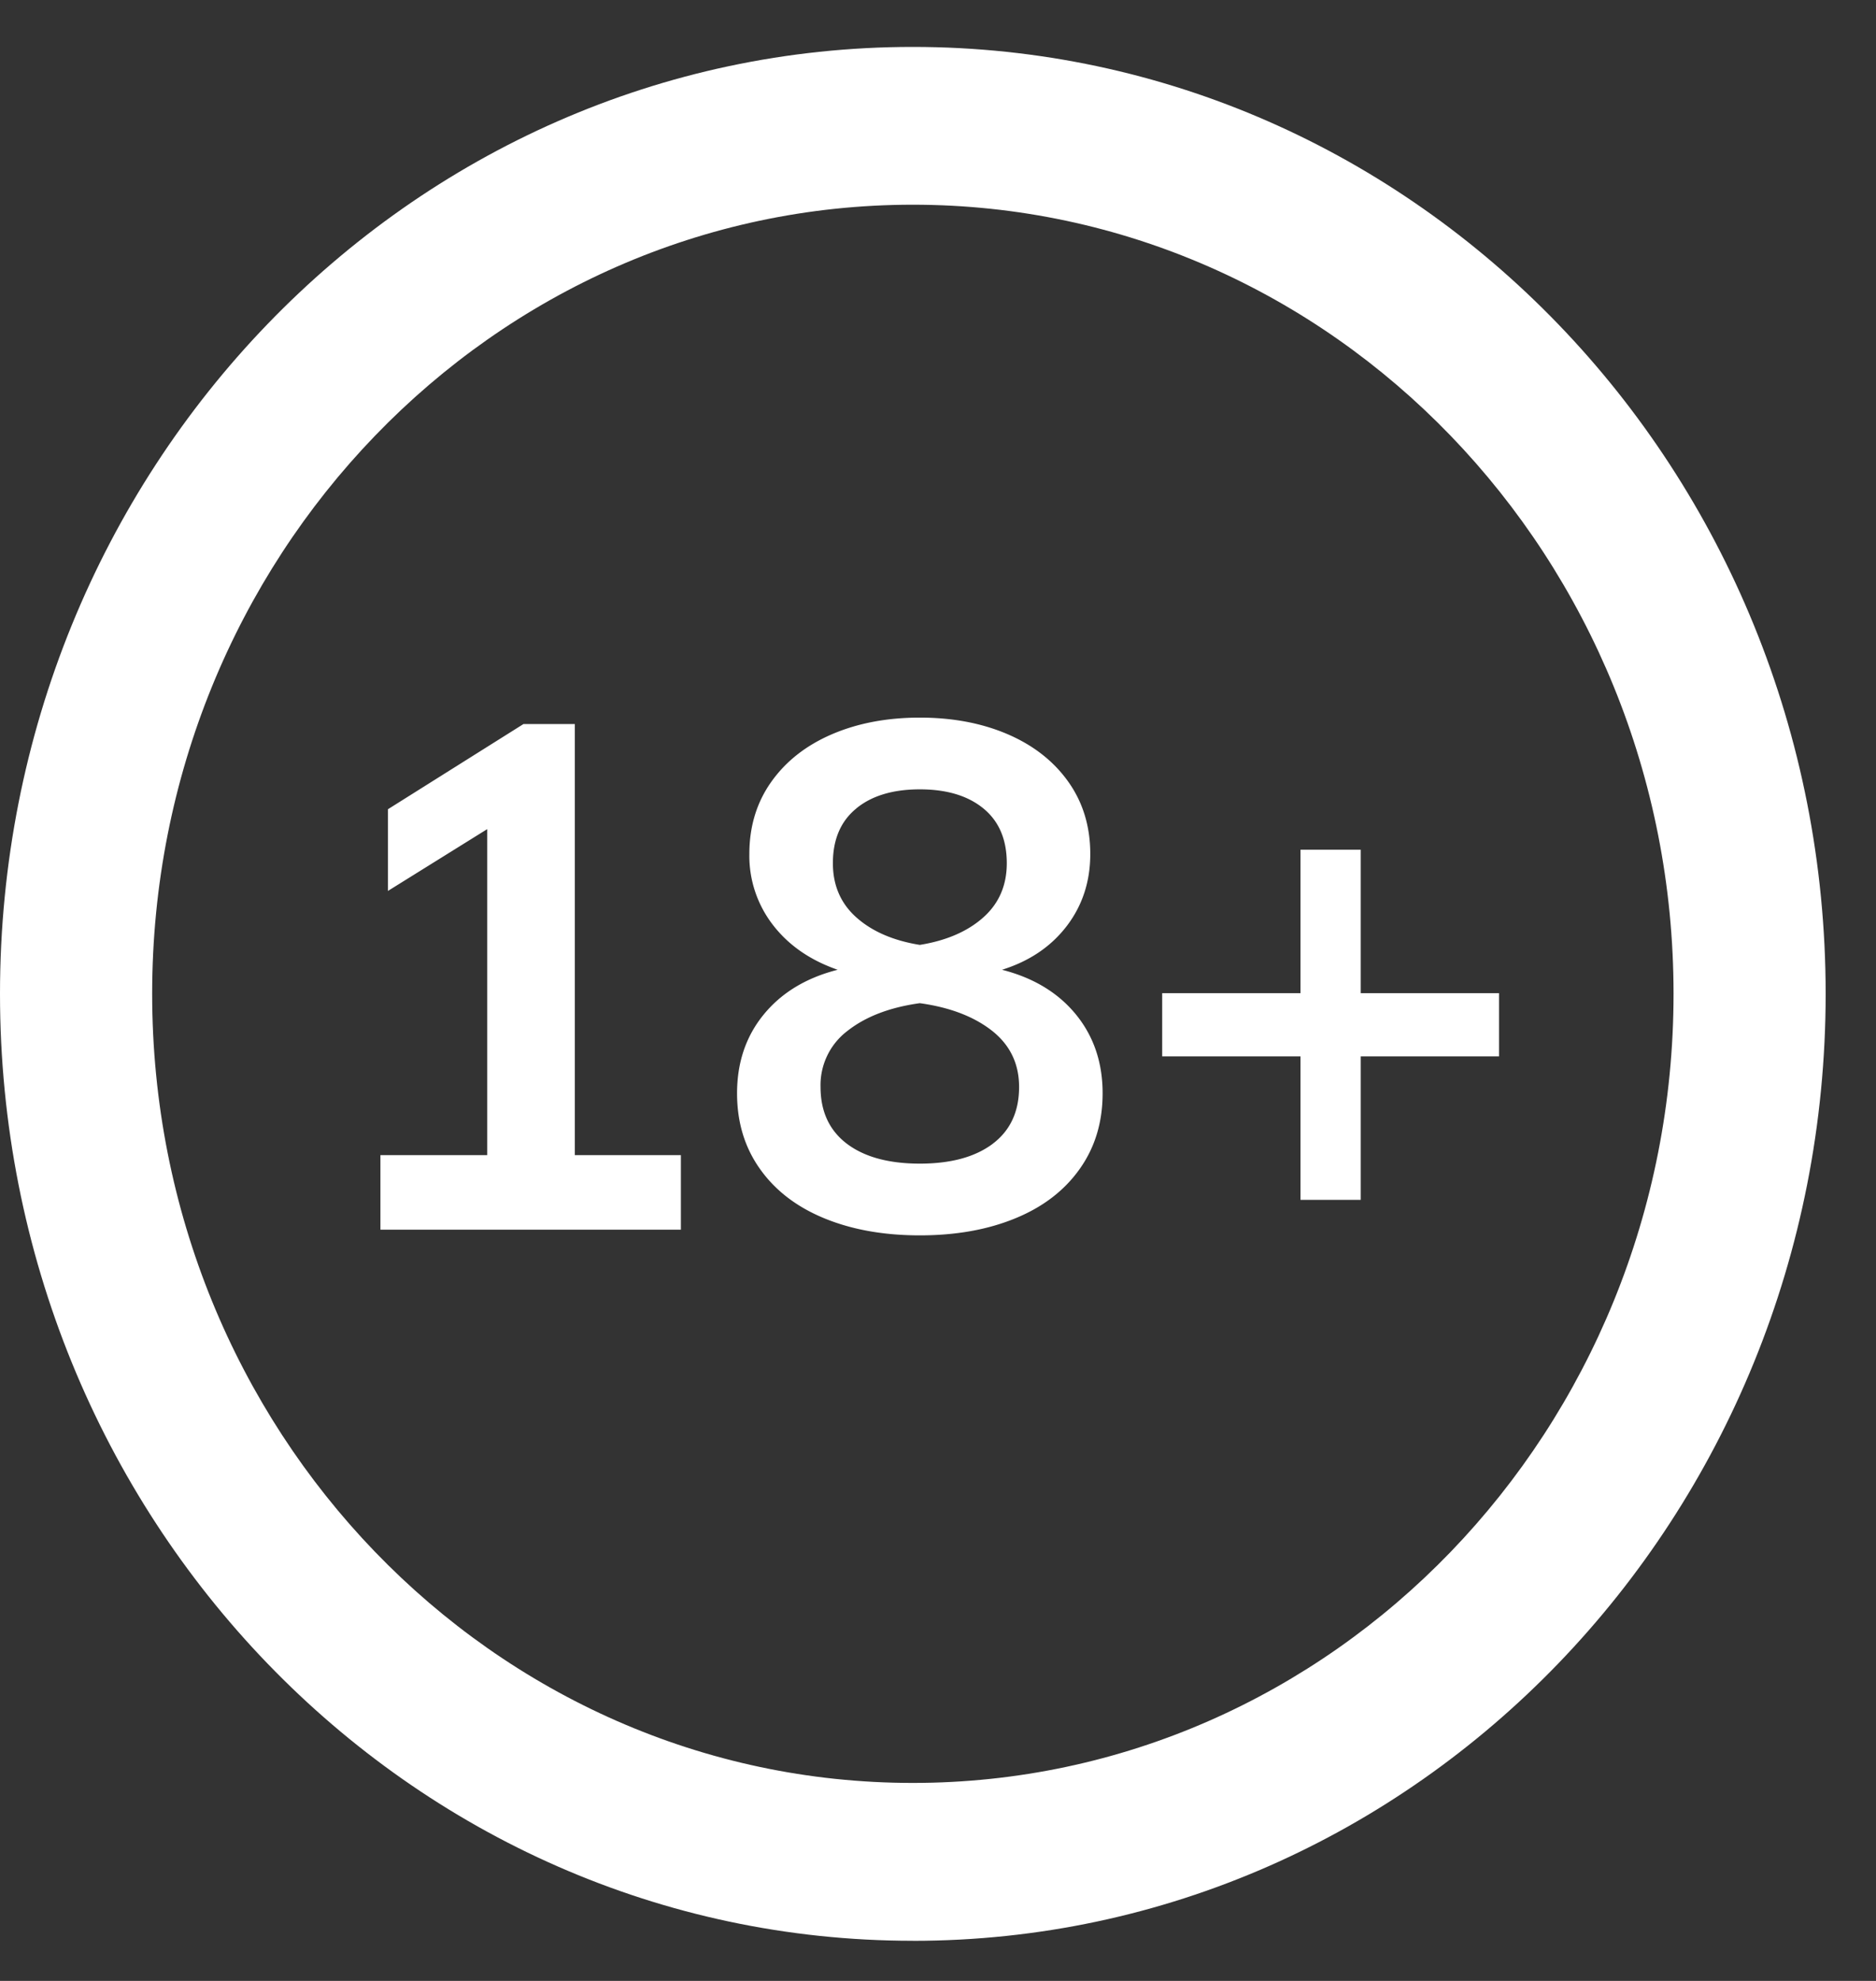
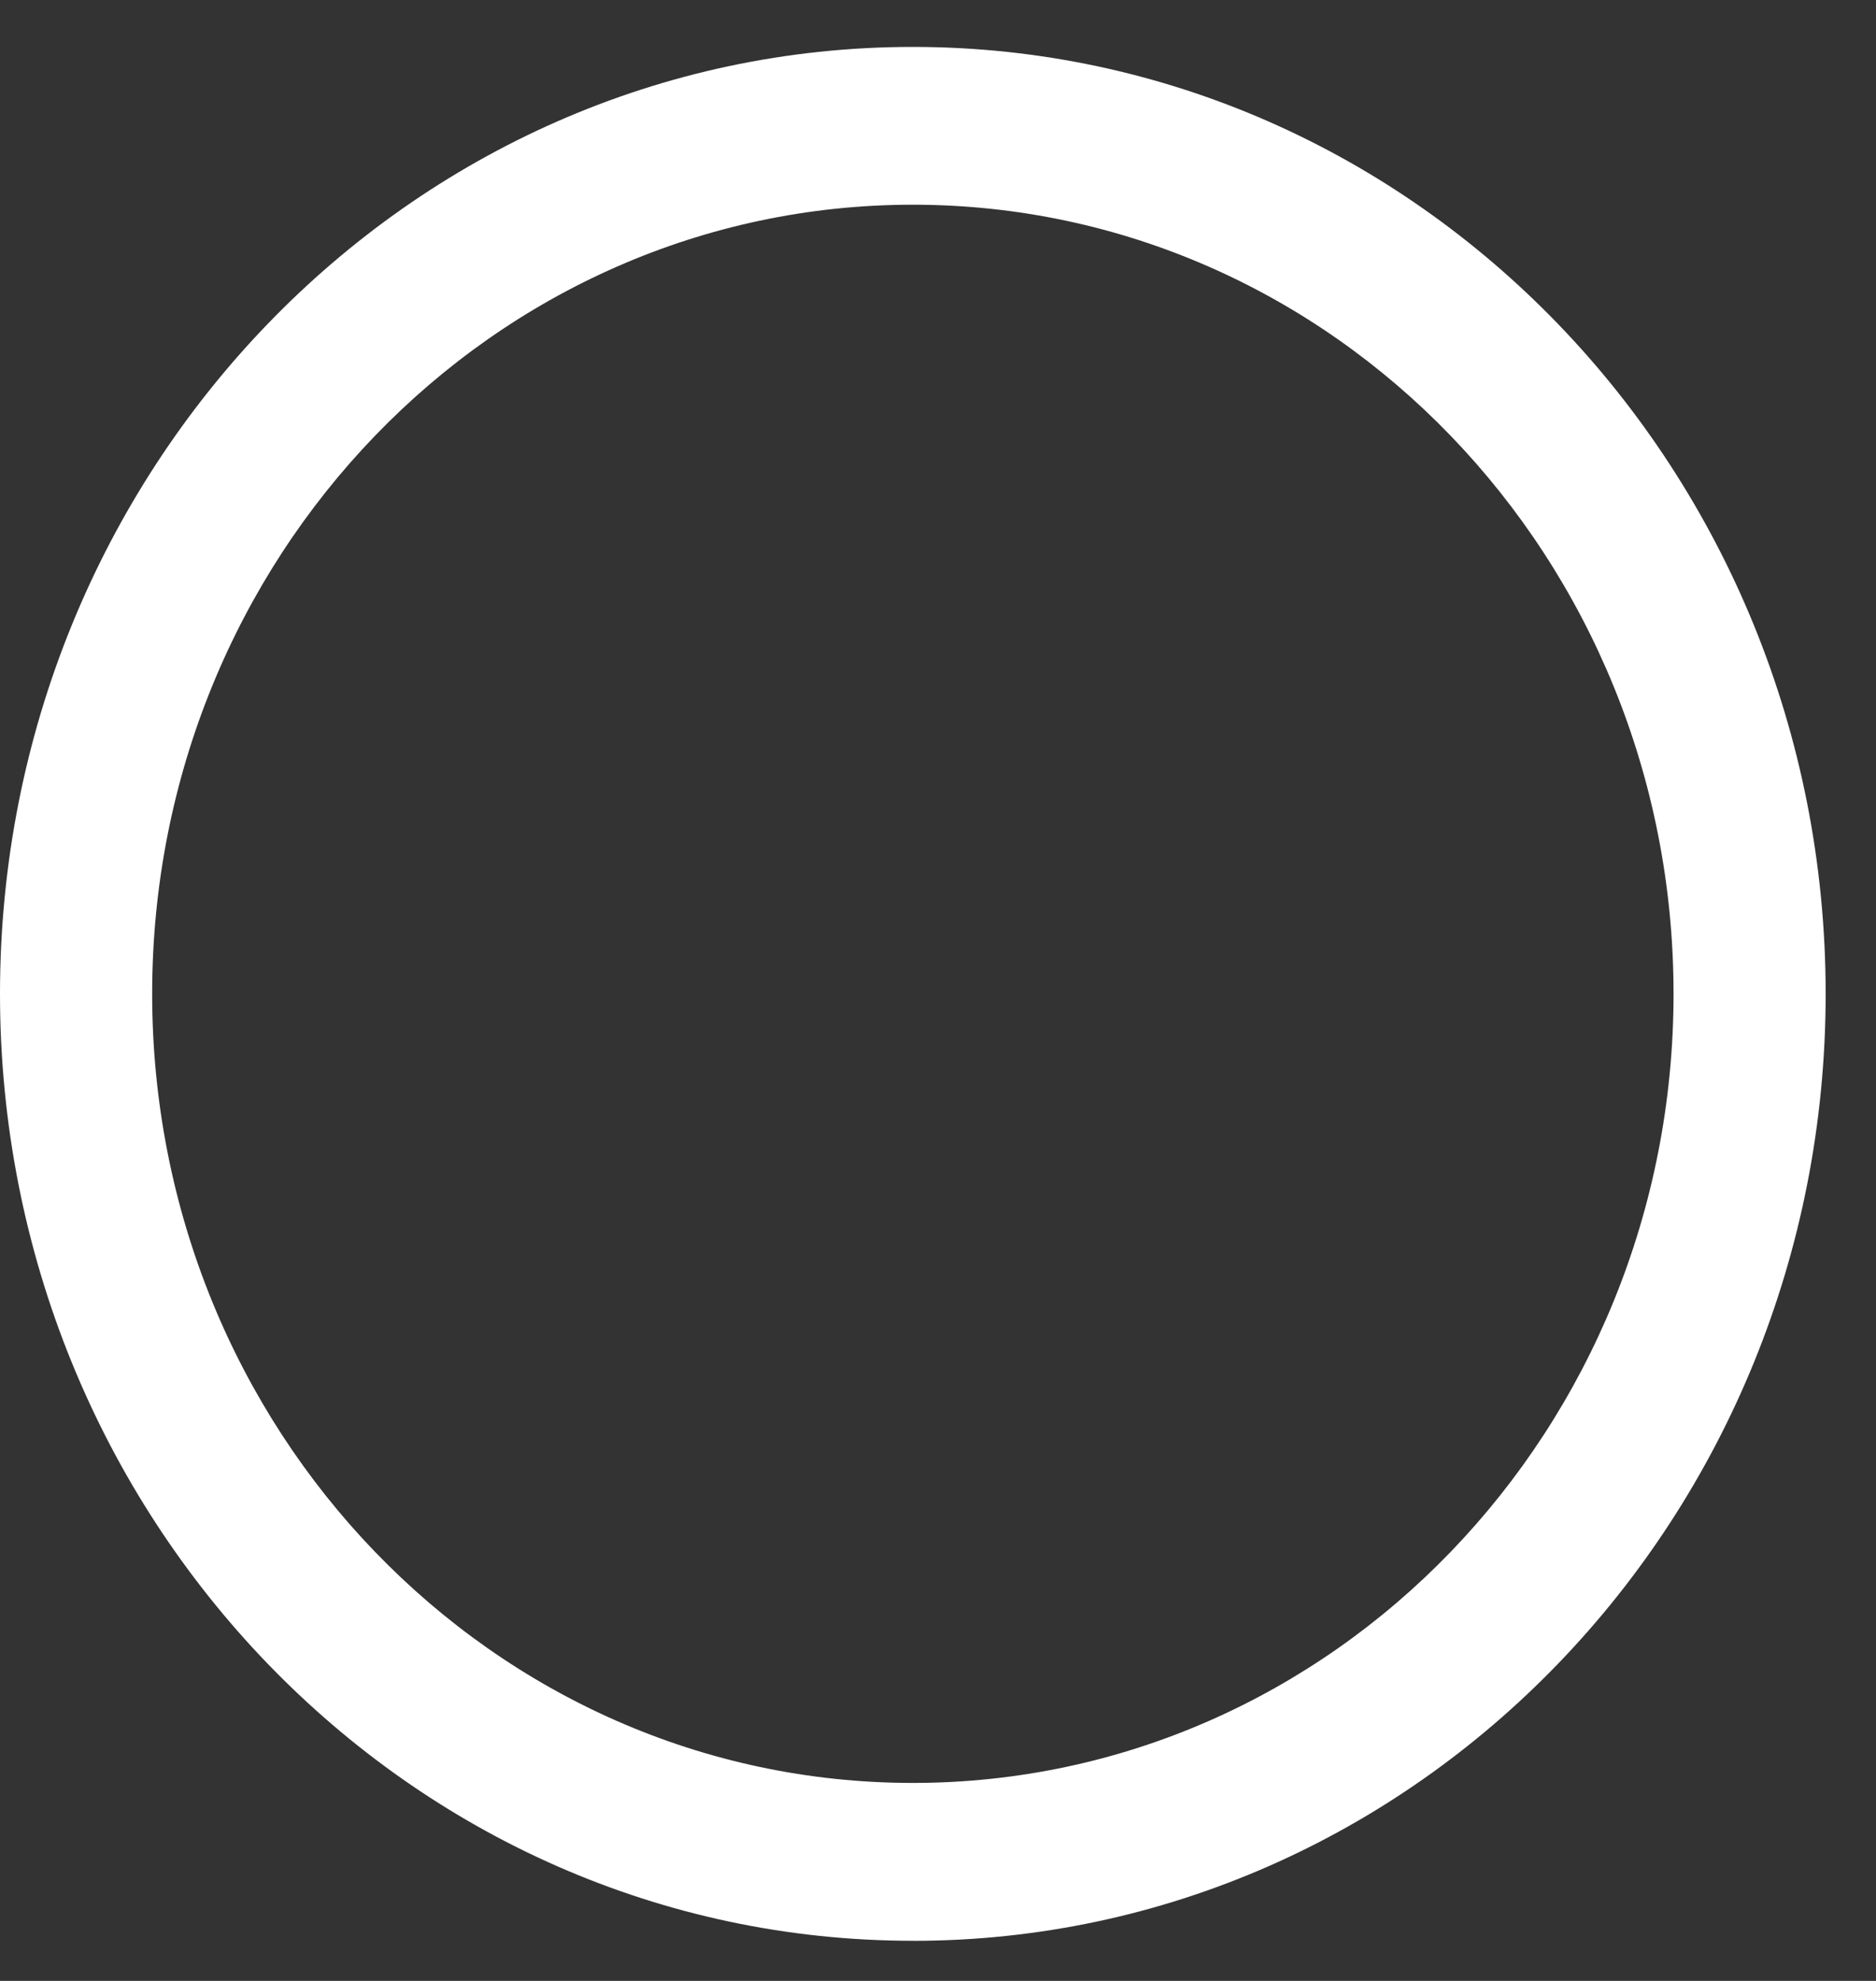
<svg xmlns="http://www.w3.org/2000/svg" width="36" height="38" viewBox="0 0 36 38">
  <rect x="0" y="0" width="36" height="38" fill="#333333" stroke="none" />
  <g fill="#FFF" fill-rule="evenodd">
-     <path d="M11.03 22.159h2.036v1.43H7.3v-1.43h2.05v-6.254l-1.906 1.186v-1.567l2.602-1.635h.985v8.27zm9.617-2.698c.341.418.512.922.512 1.512 0 .554-.146 1.038-.44 1.451-.293.414-.705.73-1.235.947-.53.218-1.14.327-1.833.327-.691 0-1.302-.109-1.832-.327-.53-.218-.942-.533-1.235-.947-.294-.413-.44-.897-.44-1.45 0-.591.17-1.095.512-1.513.342-.418.815-.704 1.419-.858-.526-.182-.94-.468-1.242-.859a2.163 2.163 0 0 1-.453-1.362c0-.527.14-.988.42-1.383.28-.395.668-.7 1.163-.913.495-.213 1.058-.32 1.688-.32.631 0 1.194.107 1.689.32.495.214.882.518 1.162.913.28.395.42.856.42 1.383s-.15.988-.452 1.383c-.303.395-.716.674-1.242.838.604.154 1.077.44 1.419.858zm-4.217-3.95c-.298.244-.447.594-.447 1.048 0 .427.151.774.453 1.042.302.268.707.443 1.215.525.508-.082.914-.257 1.216-.525.302-.268.453-.615.453-1.042 0-.454-.149-.804-.447-1.049-.298-.245-.705-.368-1.222-.368-.516 0-.924.123-1.221.368zm2.62 6.43c.338-.255.506-.618.506-1.09 0-.445-.173-.804-.518-1.077-.346-.272-.808-.45-1.387-.53-.578.08-1.04.258-1.386.53a1.304 1.304 0 0 0-.519 1.077c0 .472.17.835.506 1.09.337.254.804.381 1.4.381.595 0 1.061-.127 1.399-.381zm9.716-2.889v1.213h-2.654v2.752h-1.156v-2.752h-2.654v-1.213h2.654V16.3h1.156v2.752h2.654z" />
    <path fill-rule="nonzero" d="M17.517 37.23C7.843 37.23 0 29.097 0 19.064 0 9.032 7.843.9 17.517.9c9.675 0 17.517 8.133 17.517 18.165 0 10.033-7.842 18.166-17.517 18.166zm0-3.028c8.062 0 14.598-6.777 14.598-15.138 0-8.36-6.536-15.137-14.598-15.137-8.062 0-14.597 6.777-14.597 15.137s6.535 15.138 14.597 15.138z" />
  </g>
</svg>